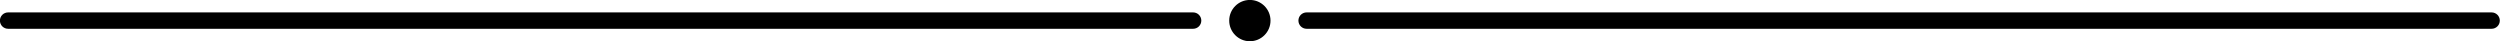
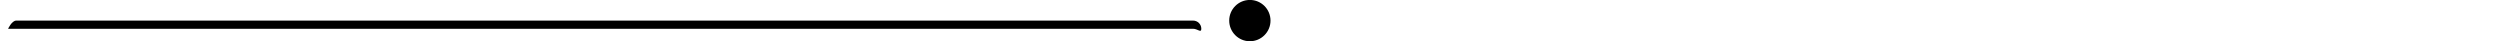
<svg xmlns="http://www.w3.org/2000/svg" height="15.1" preserveAspectRatio="xMidYMid meet" version="1.0" viewBox="41.8 492.4 916.5 15.1" width="916.5" zoomAndPan="magnify">
  <g>
    <g id="change1_1">
-       <path d="M479.2,502.95H44.77c-1.66,0-3-1.34-3-3s1.34-3,3-3H479.2c1.66,0,3,1.34,3,3S480.86,502.95,479.2,502.95z" />
+       <path d="M479.2,502.95H44.77s1.34-3,3-3H479.2c1.66,0,3,1.34,3,3S480.86,502.95,479.2,502.95z" />
    </g>
    <g id="change1_2">
-       <path d="M955.23,502.95H520.8c-1.66,0-3-1.34-3-3s1.34-3,3-3h434.43c1.66,0,3,1.34,3,3S956.88,502.95,955.23,502.95z" />
-     </g>
+       </g>
    <g id="change1_3">
      <circle cx="500" cy="499.95" r="7.57" />
    </g>
  </g>
</svg>